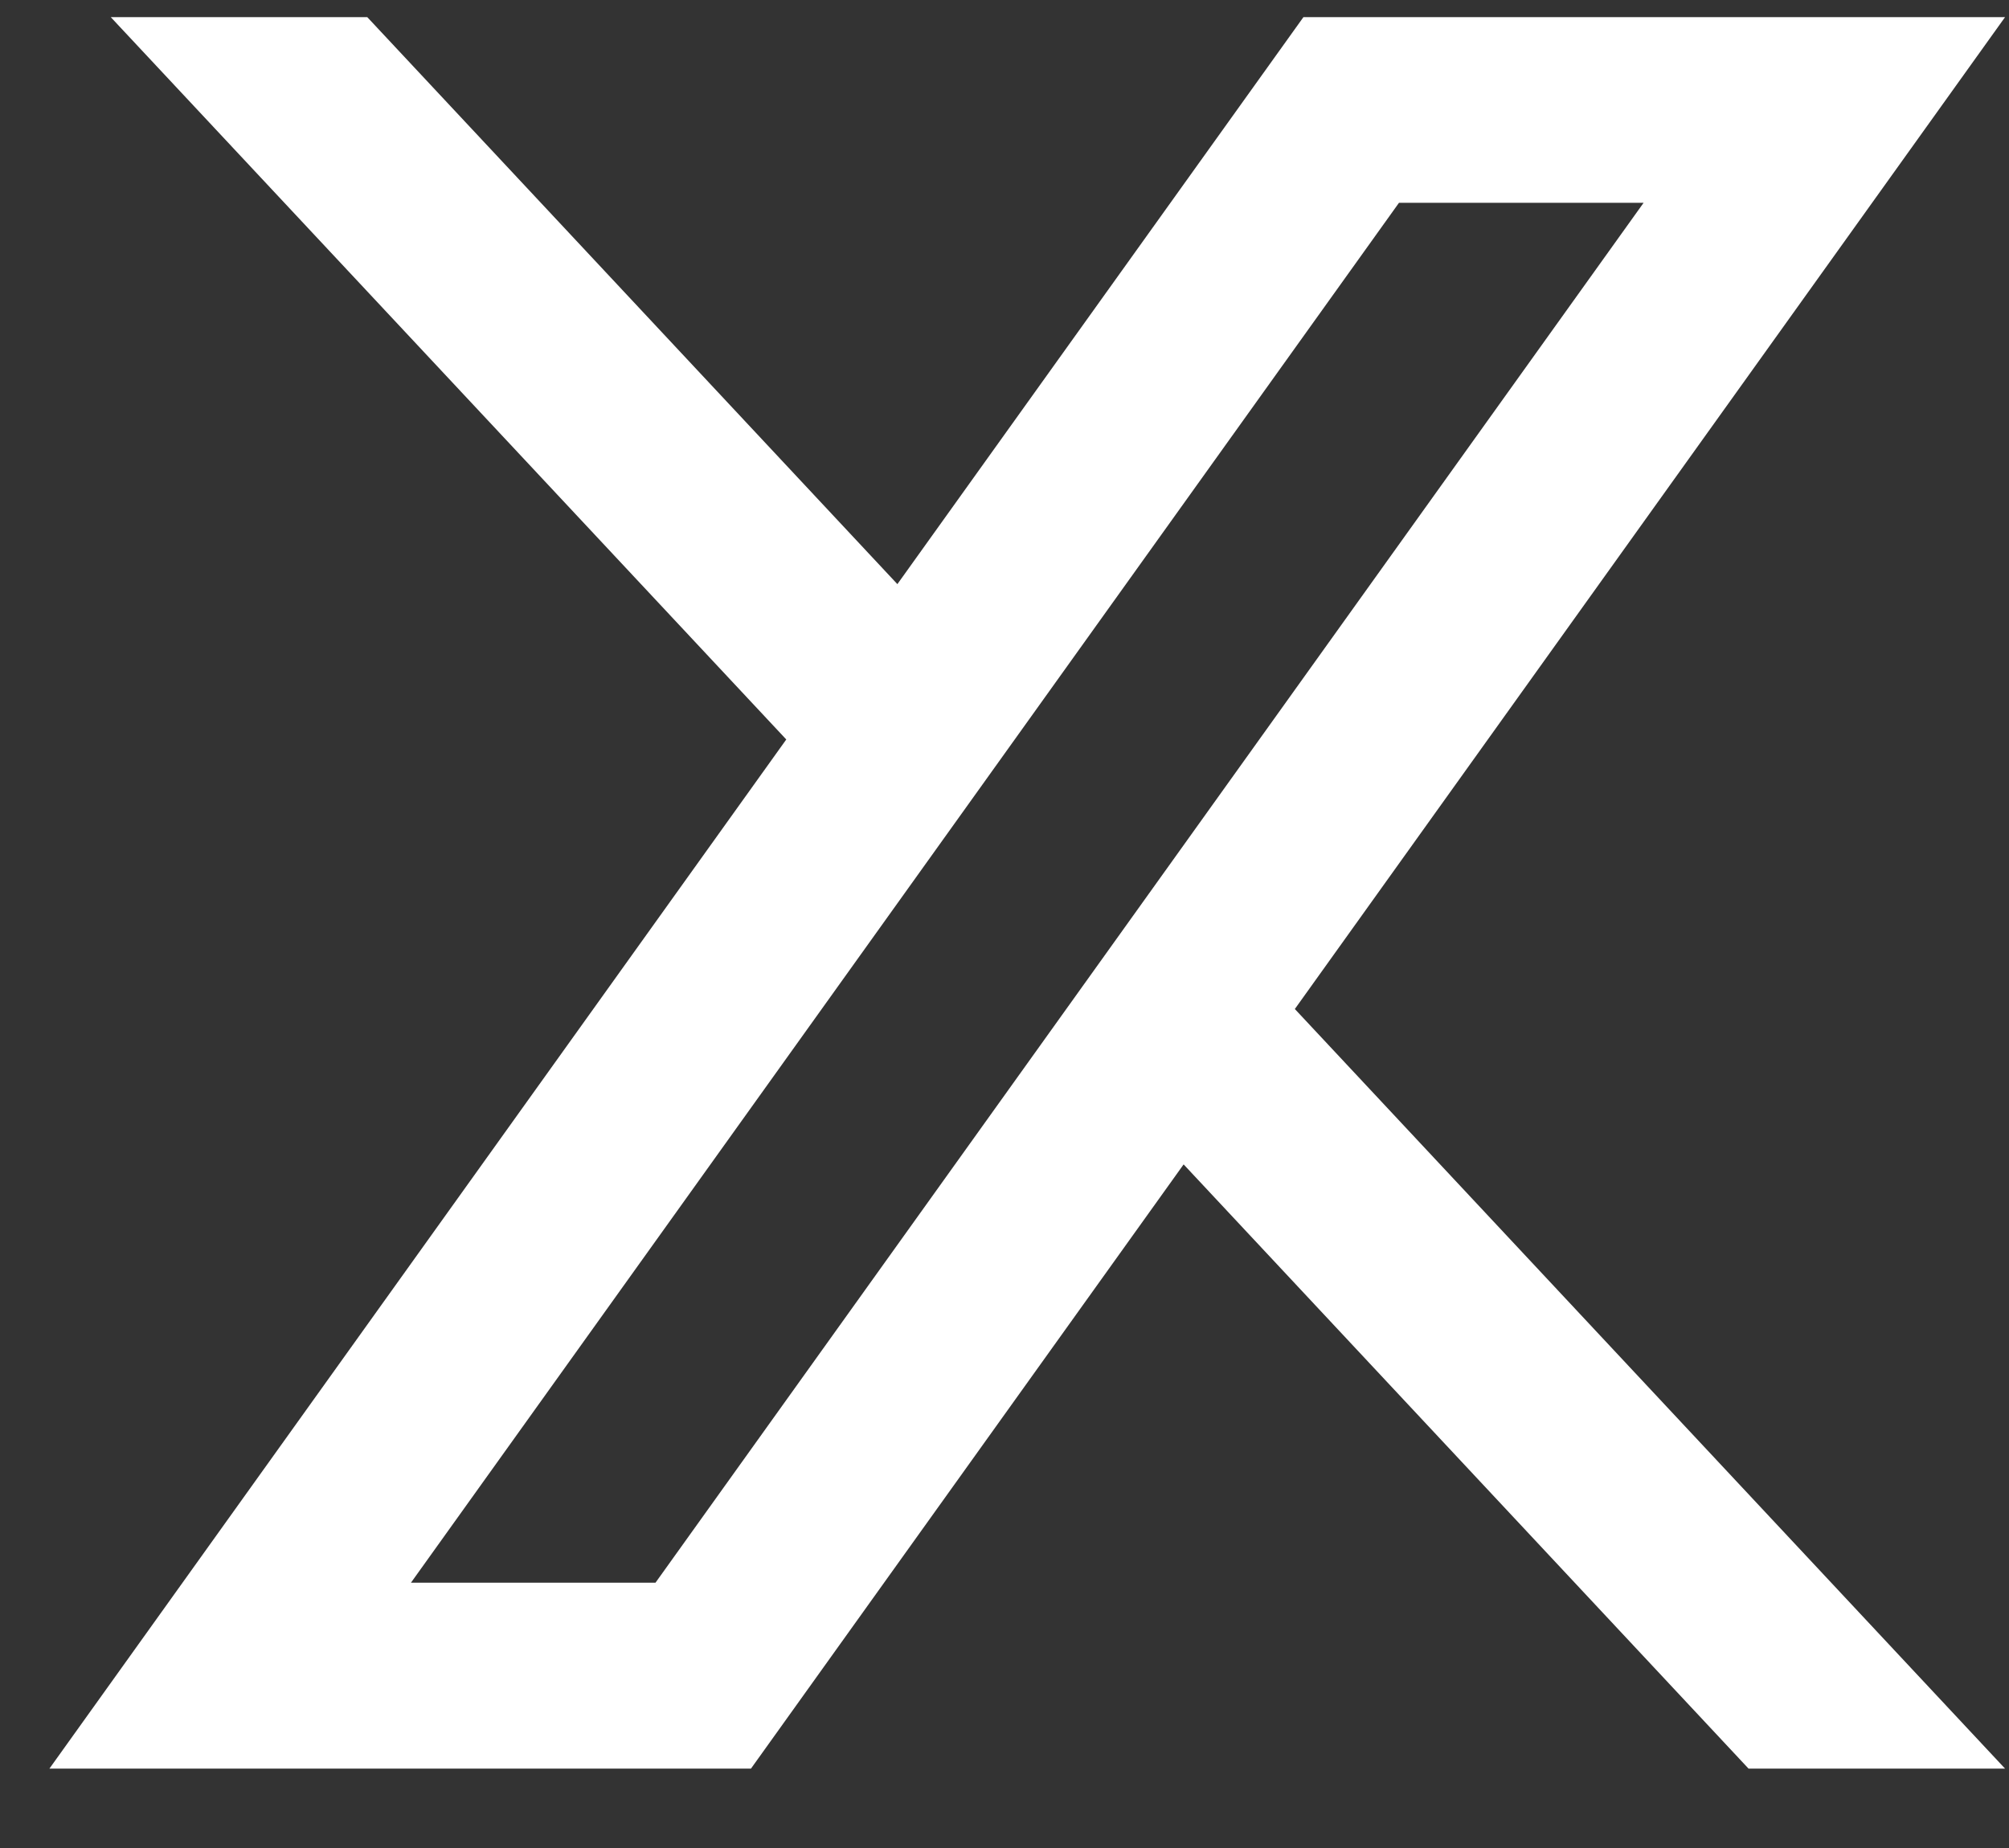
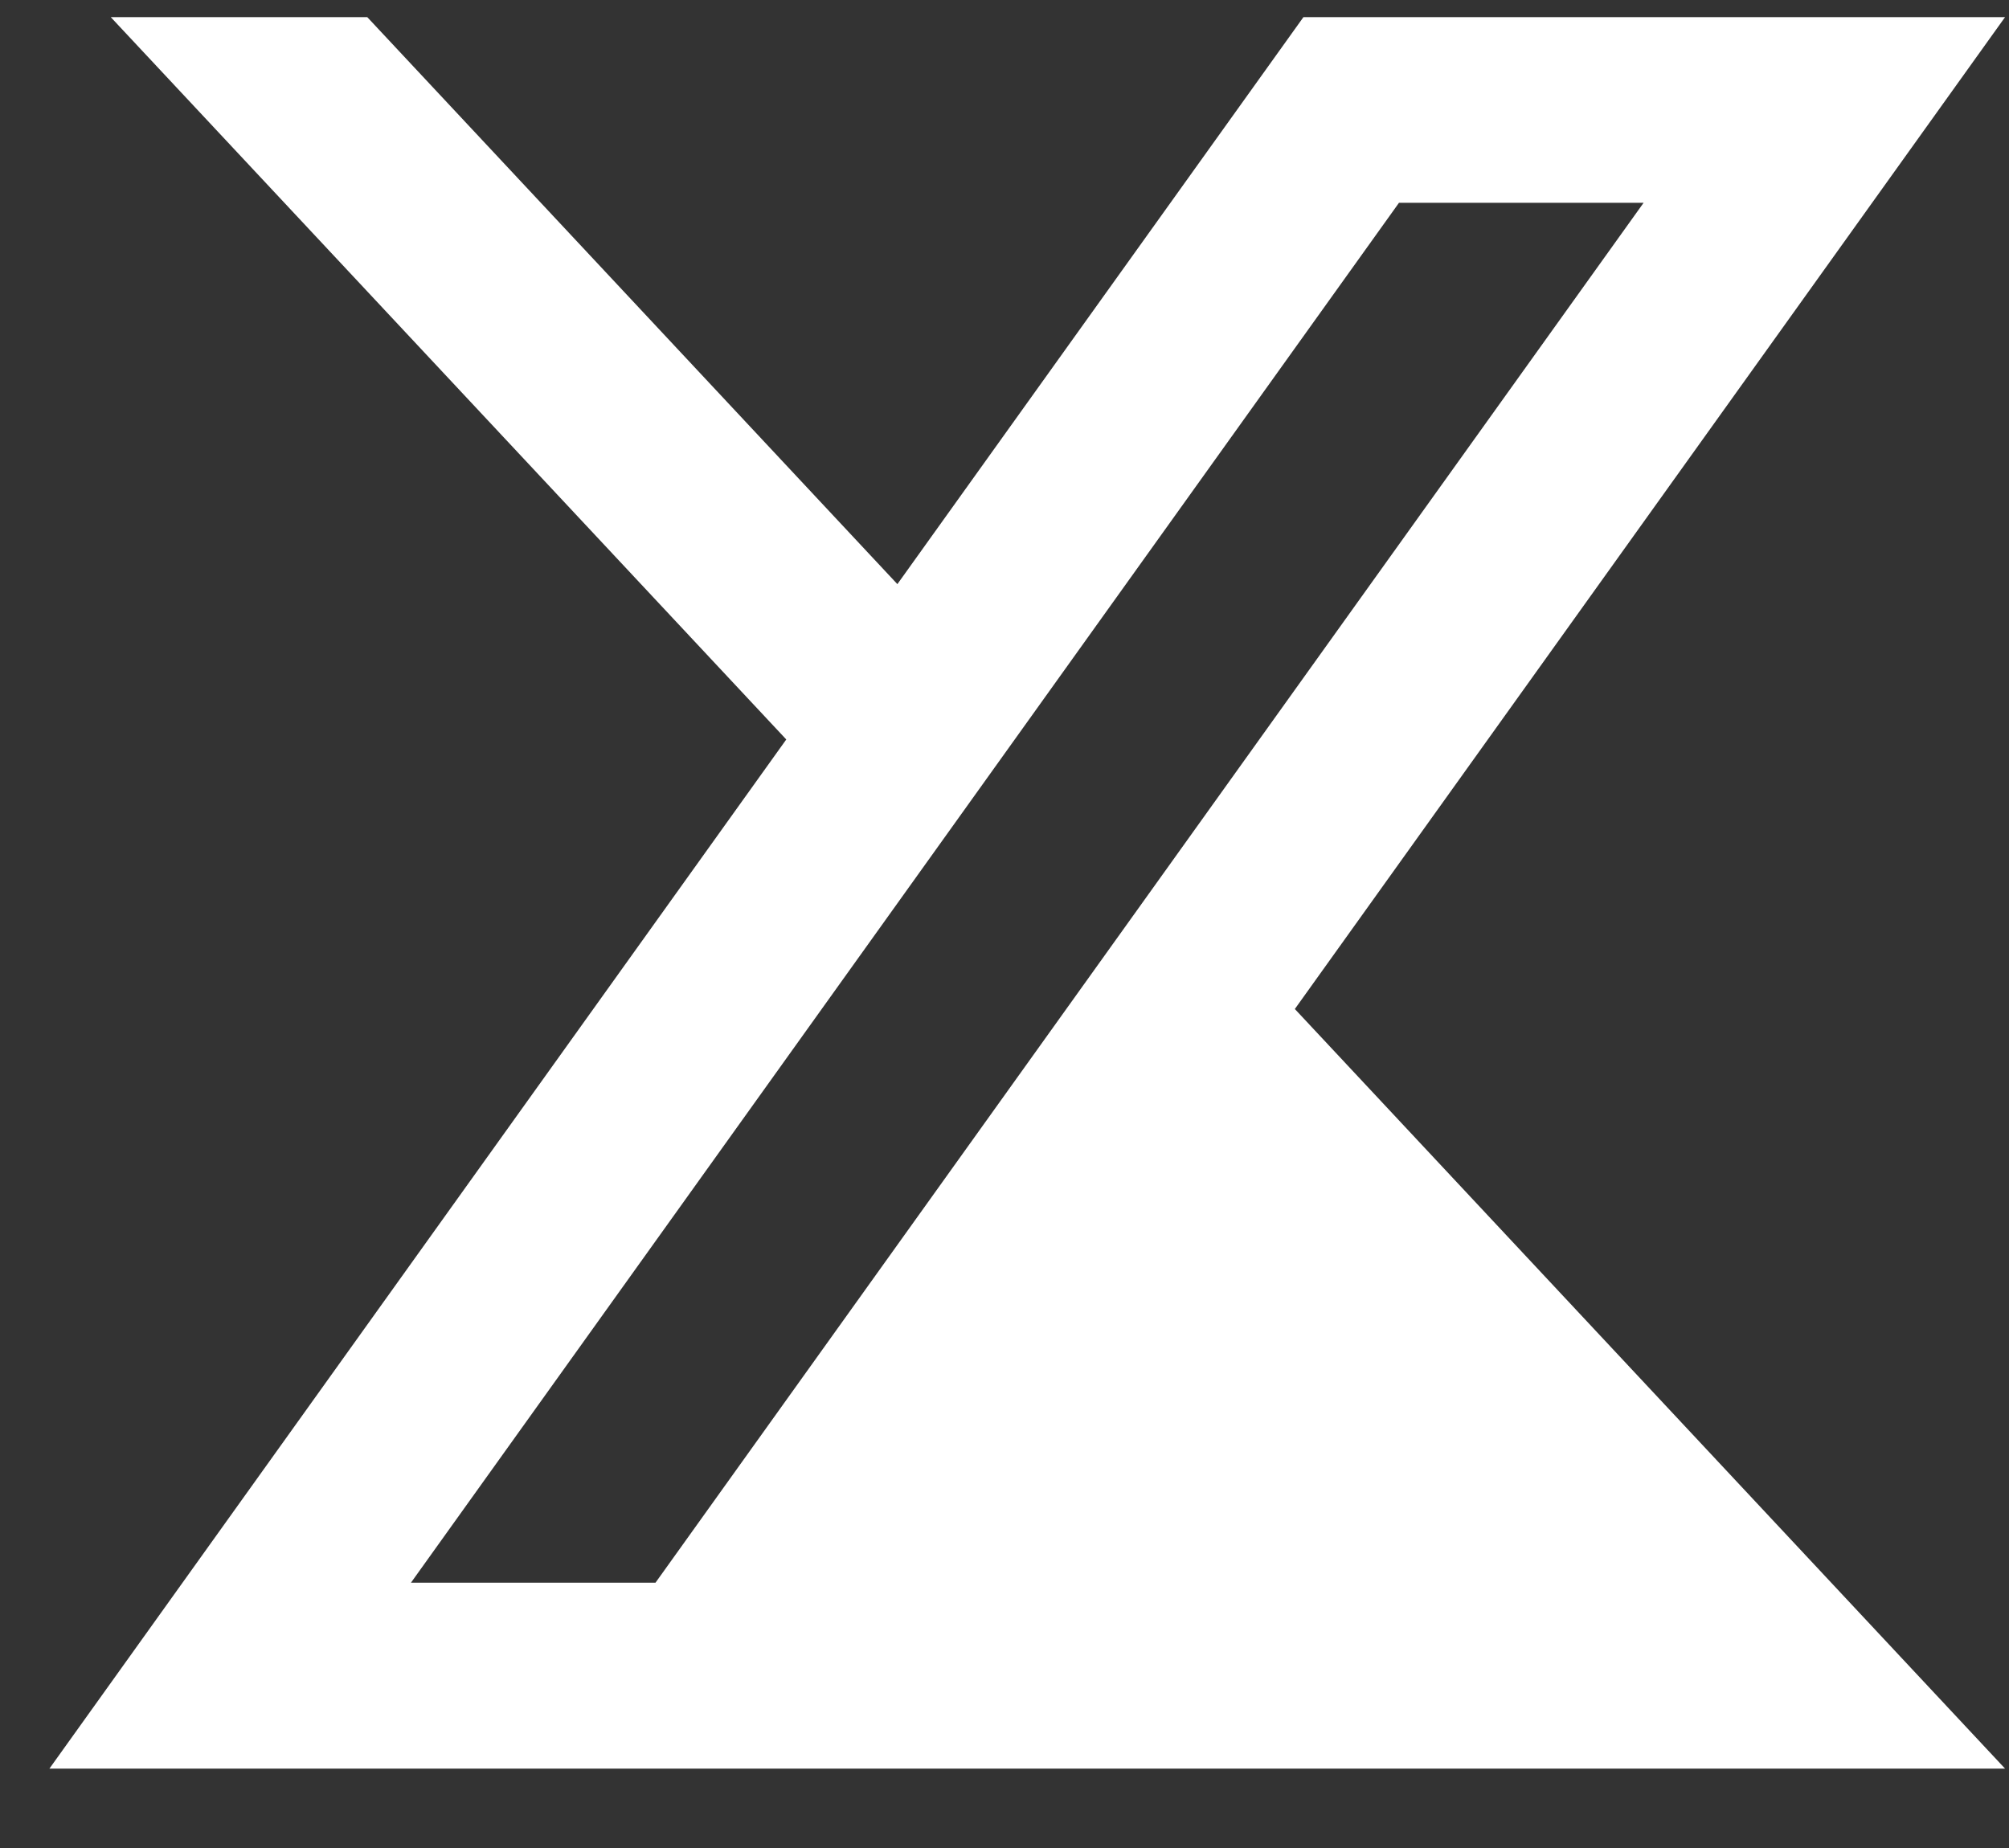
<svg xmlns="http://www.w3.org/2000/svg" width="25" height="23" viewBox="0 0 25 23" fill="none">
  <rect x="0" y="0" width="25" height="23" fill="#333333" stroke="none" />
-   <path d="M9.784 9.203L1.378 0.213H4.57L11.167 7.27L16.22 0.213H24.951L16.113 12.558L24.951 22.012H21.759L14.729 14.492L9.345 22.012H0.615L9.784 9.204V9.203ZM20.453 2.524H17.409L5.114 19.698H8.157L20.453 2.524Z" fill="white" />
+   <path d="M9.784 9.203L1.378 0.213H4.57L11.167 7.27L16.22 0.213H24.951L16.113 12.558L24.951 22.012H21.759L9.345 22.012H0.615L9.784 9.204V9.203ZM20.453 2.524H17.409L5.114 19.698H8.157L20.453 2.524Z" fill="white" />
</svg>